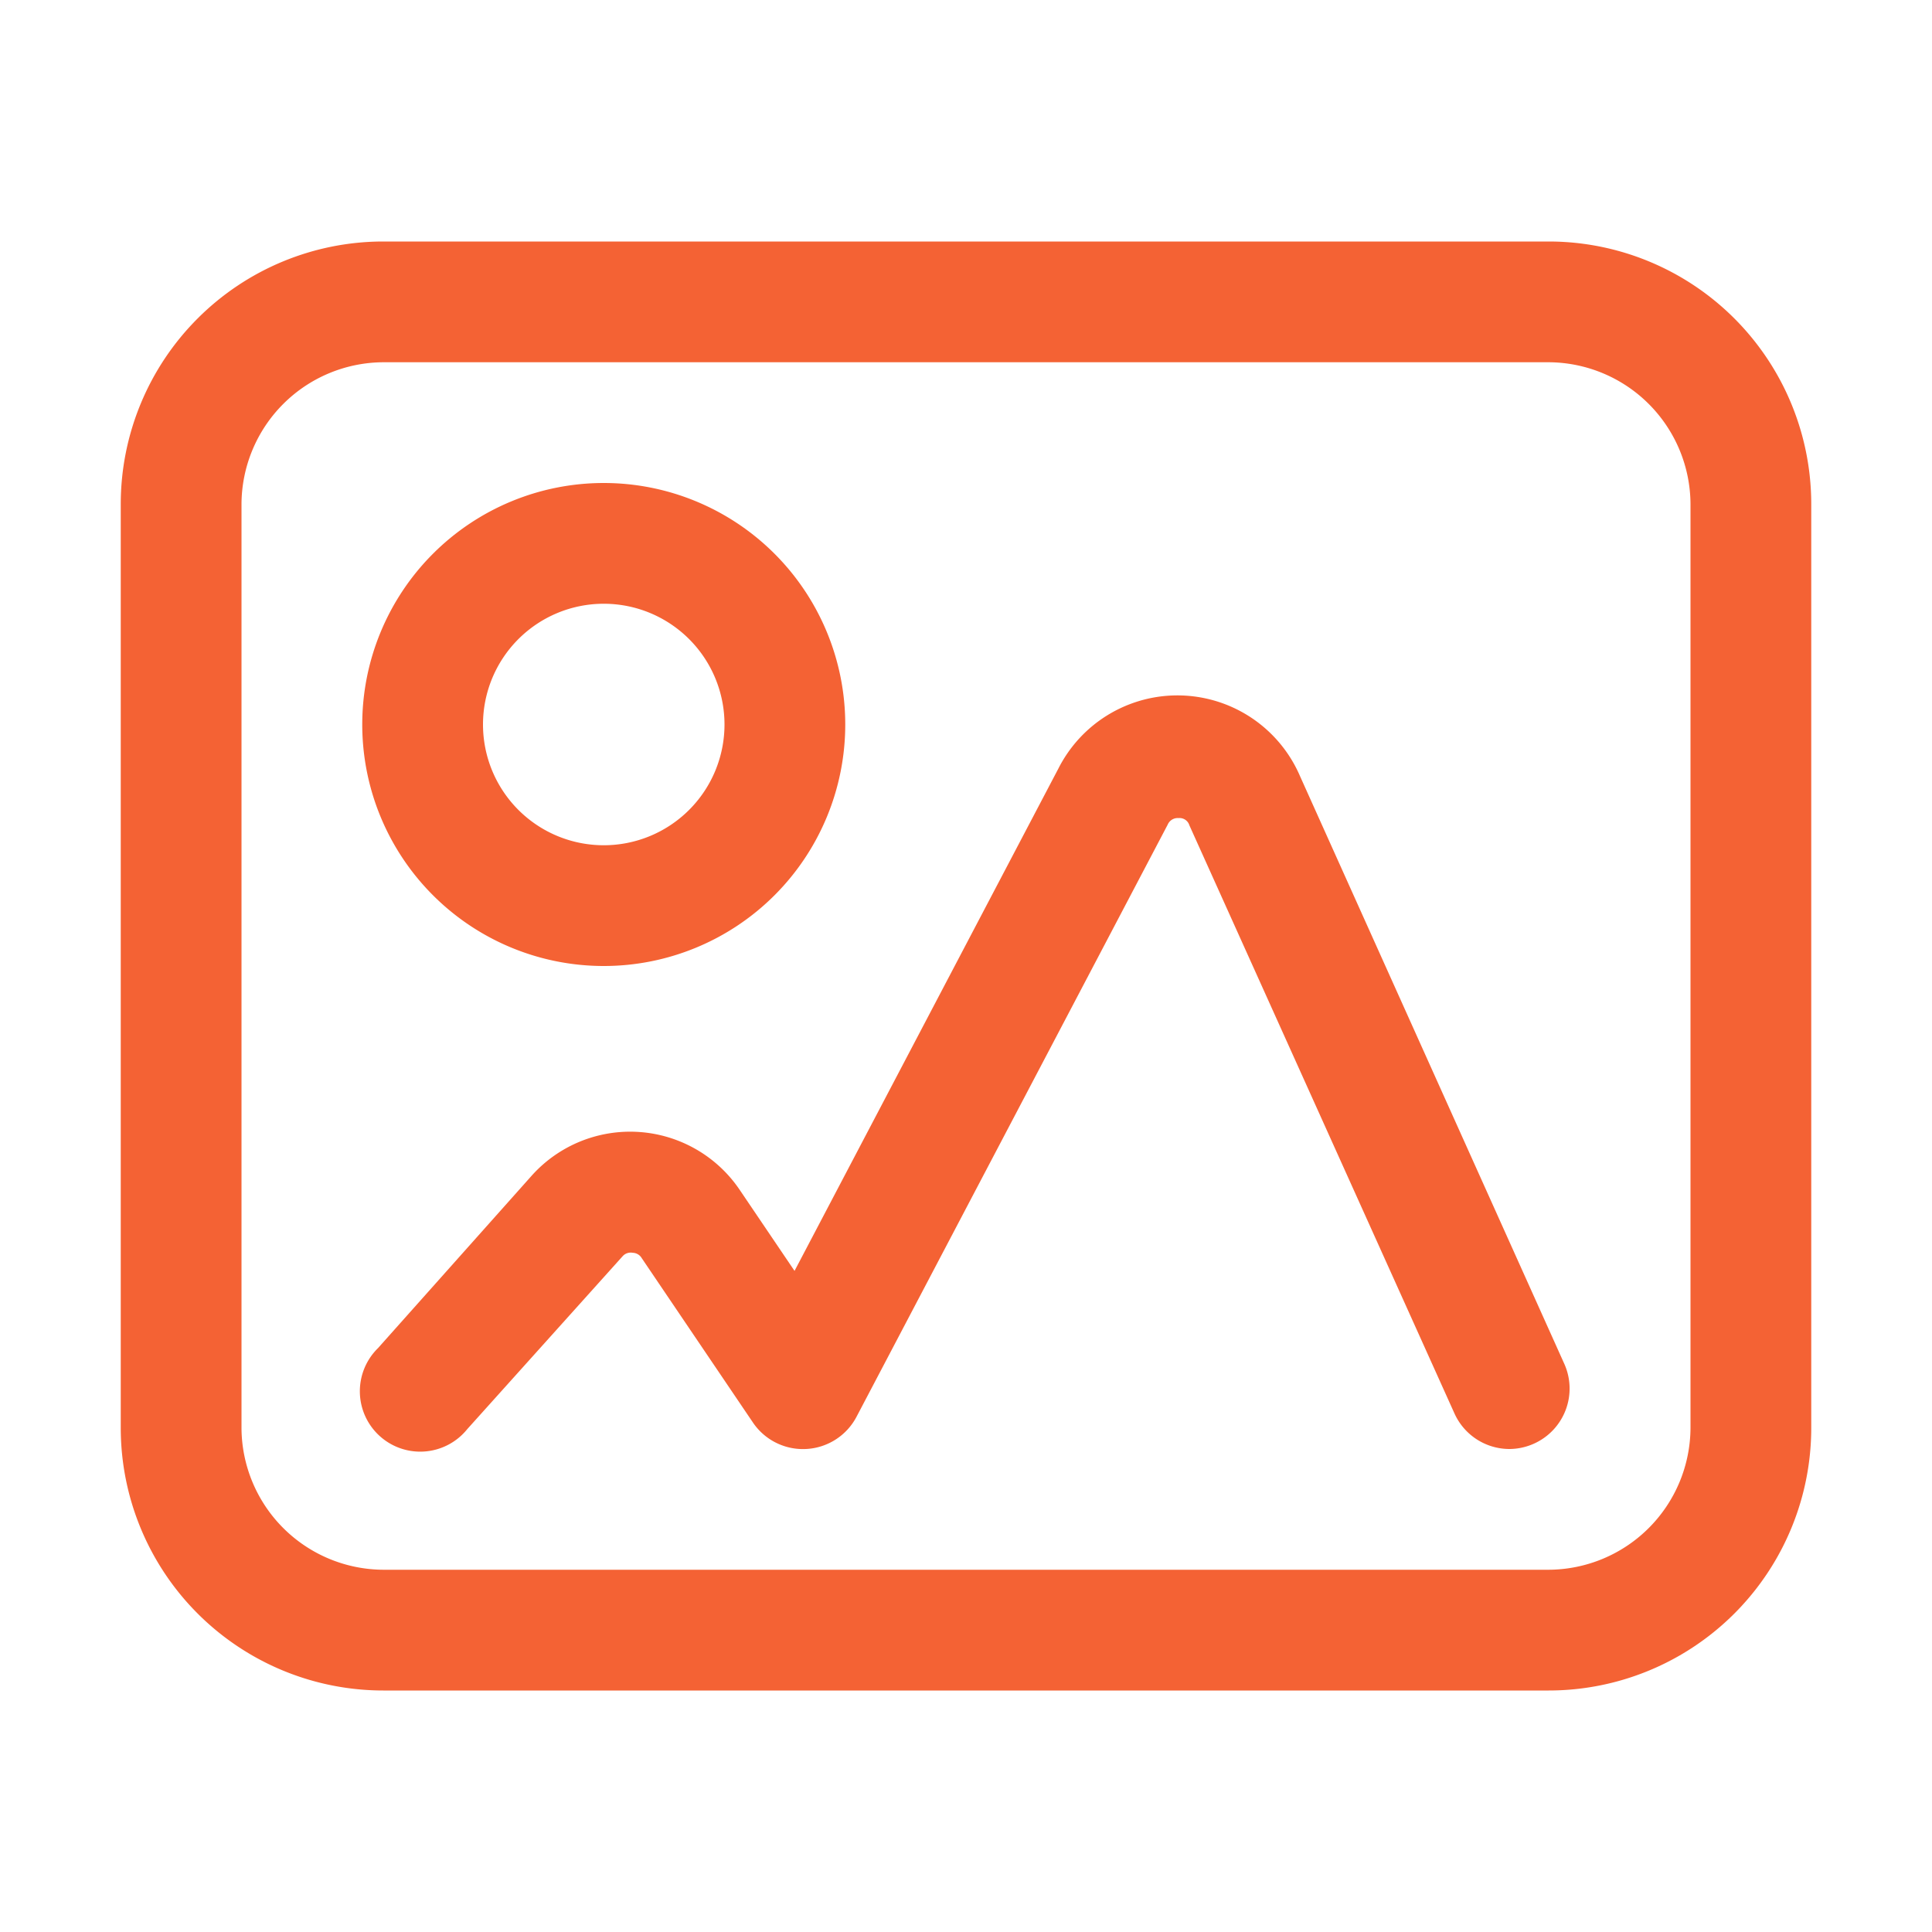
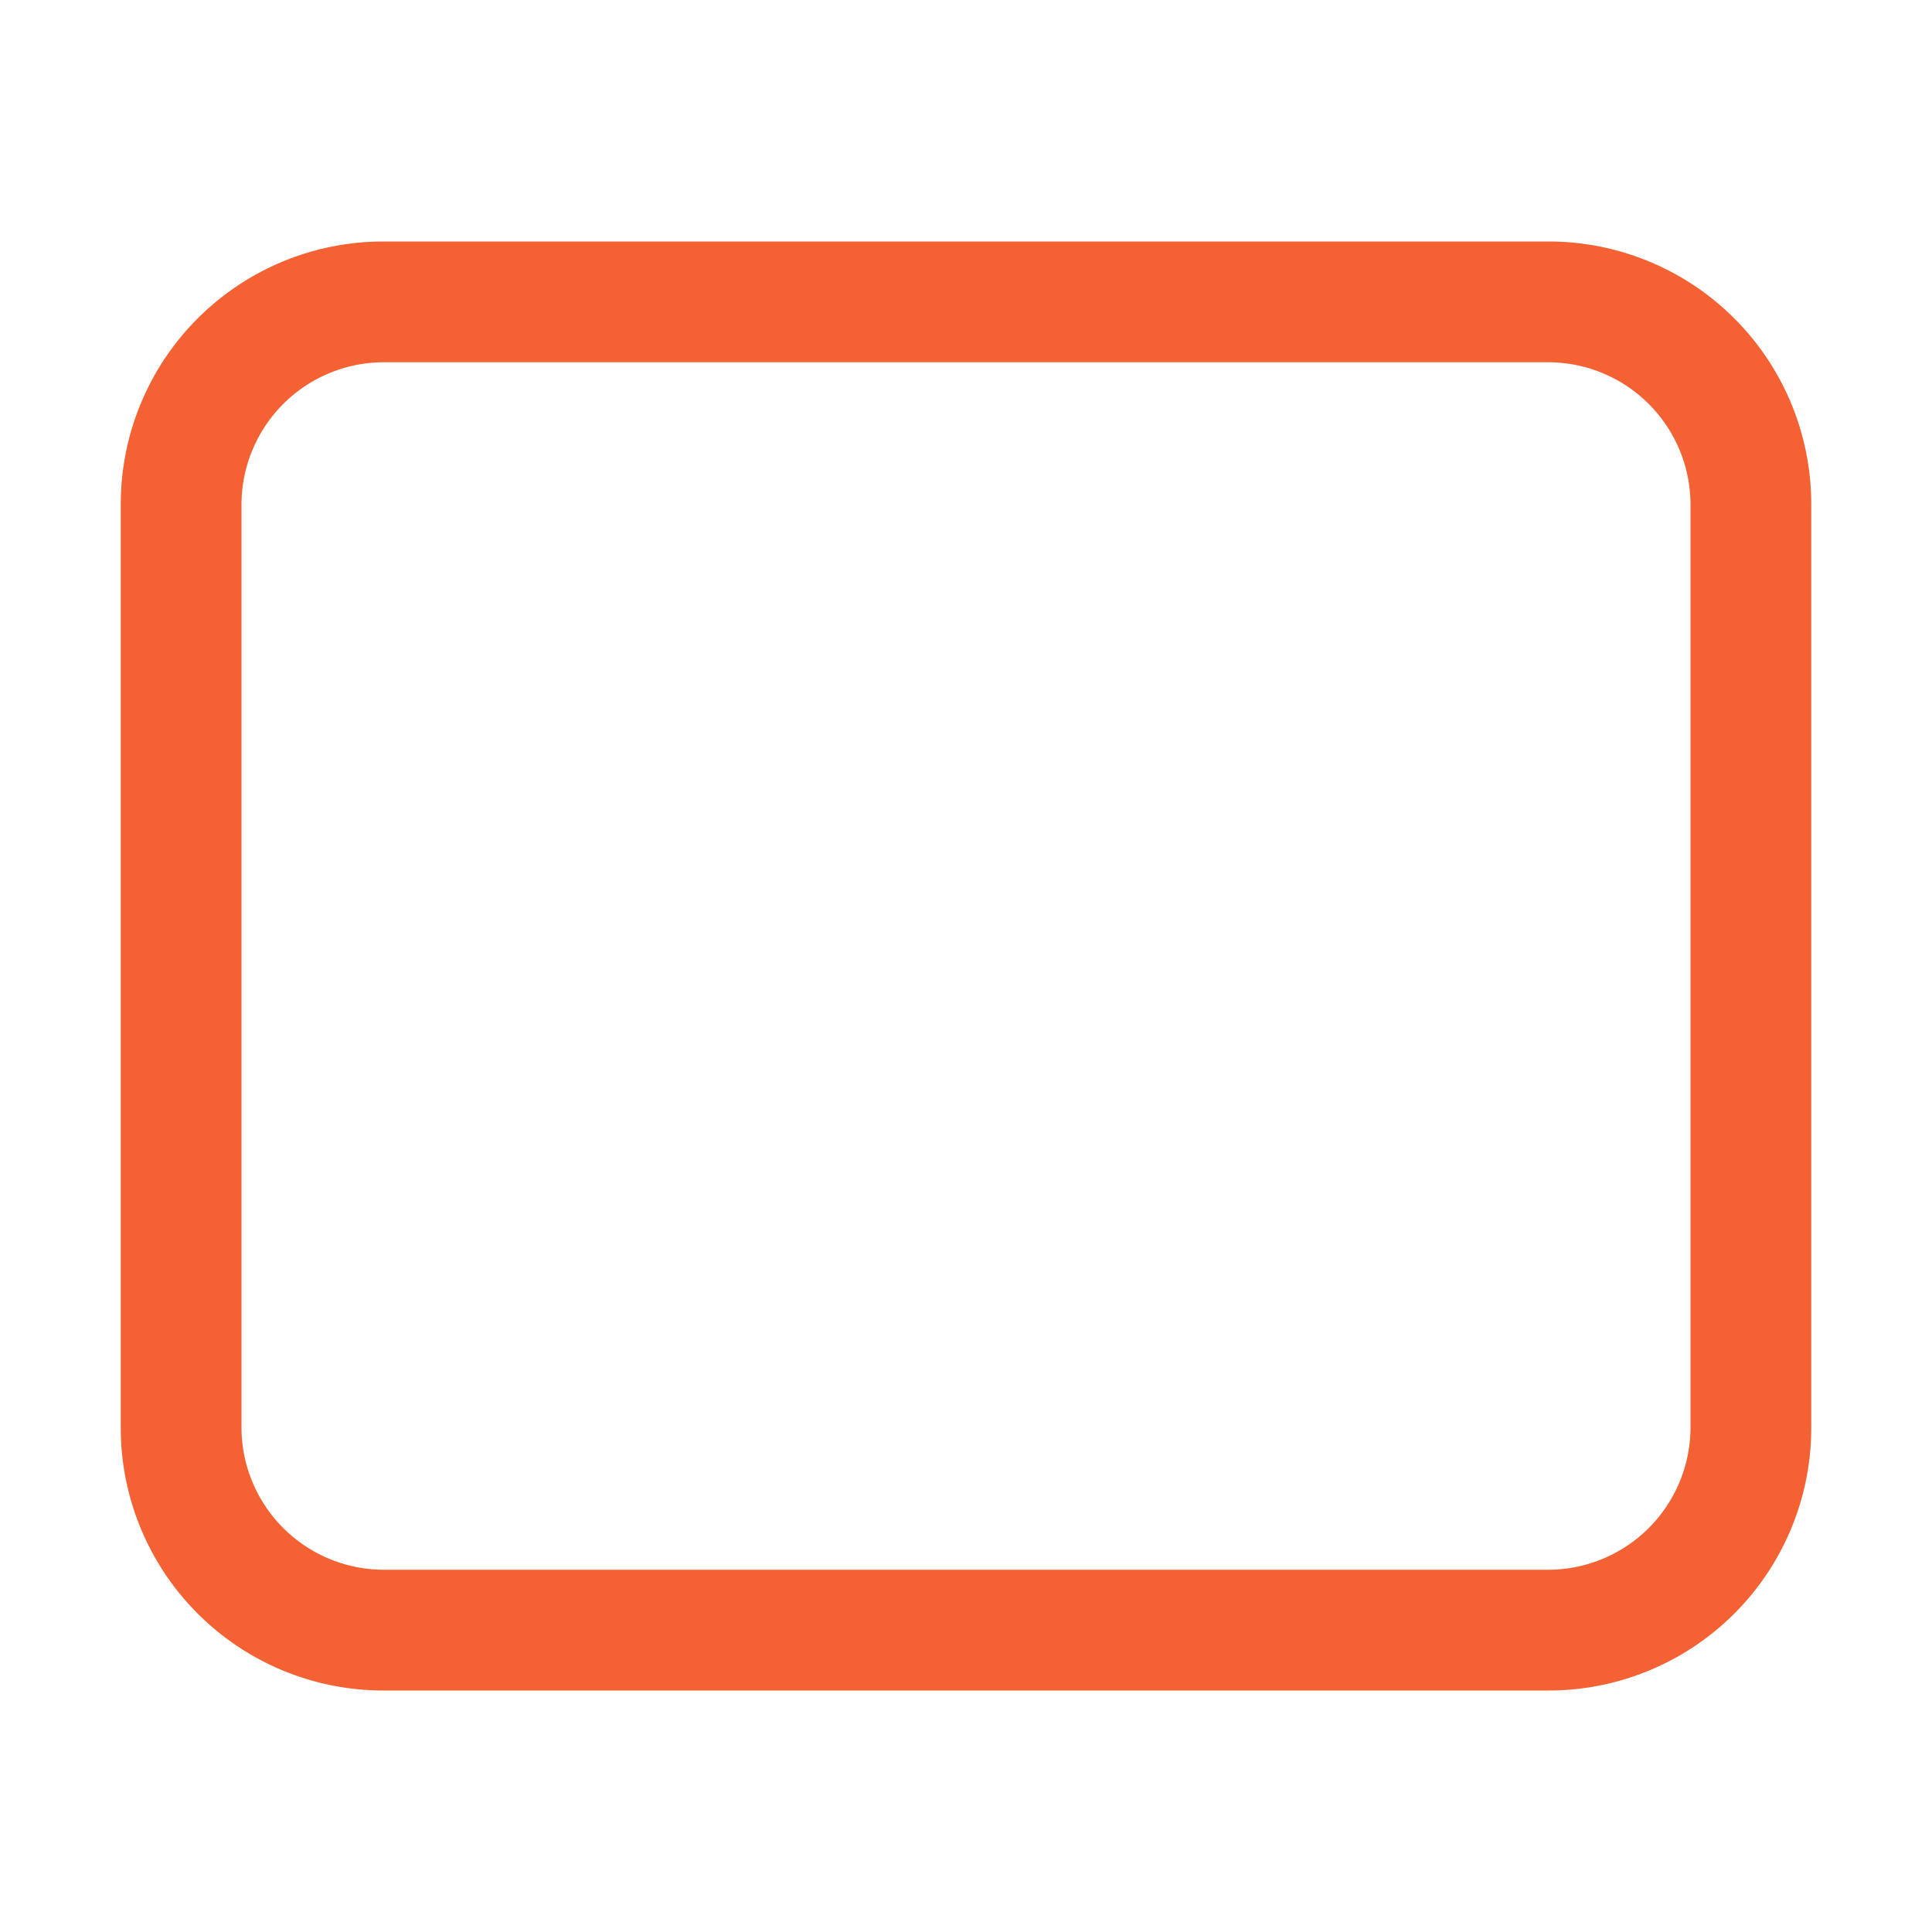
<svg xmlns="http://www.w3.org/2000/svg" viewBox="0 0 32 32" fill="#F46234">
  <path d="M25.65 4H6.35A4.35 4.35 0 0 0 2 8.35v15.3A4.35 4.35 0 0 0 6.35 28h19.3A4.35 4.35 0 0 0 30 23.65V8.35A4.35 4.35 0 0 0 25.65 4zM28 23.65A2.36 2.36 0 0 1 25.65 26H6.35A2.36 2.36 0 0 1 4 23.65V8.35A2.36 2.36 0 0 1 6.35 6h19.3A2.36 2.36 0 0 1 28 8.35z" />
-   <path d="M21.53 12.85a2.21 2.21 0 0 0-4-.12l-4.37 8.32-.9-1.33a2.19 2.19 0 0 0-3.46-.24l-2.54 2.85a1 1 0 1 0 1.48 1.34l2.57-2.86a.18.18 0 0 1 .17-.06.18.18 0 0 1 .15.09l1.84 2.72a1 1 0 0 0 .88.44 1 1 0 0 0 .84-.54l5.15-9.8a.18.18 0 0 1 .18-.11.17.17 0 0 1 .18.12l4.39 9.74A1 1 0 0 0 25 24a1 1 0 0 0 .41-.09 1 1 0 0 0 .5-1.32zM10 16a4 4 0 1 0-4-4 4 4 0 0 0 4 4zm0-6a2 2 0 1 1-2 2 2 2 0 0 1 2-2z" />
</svg>